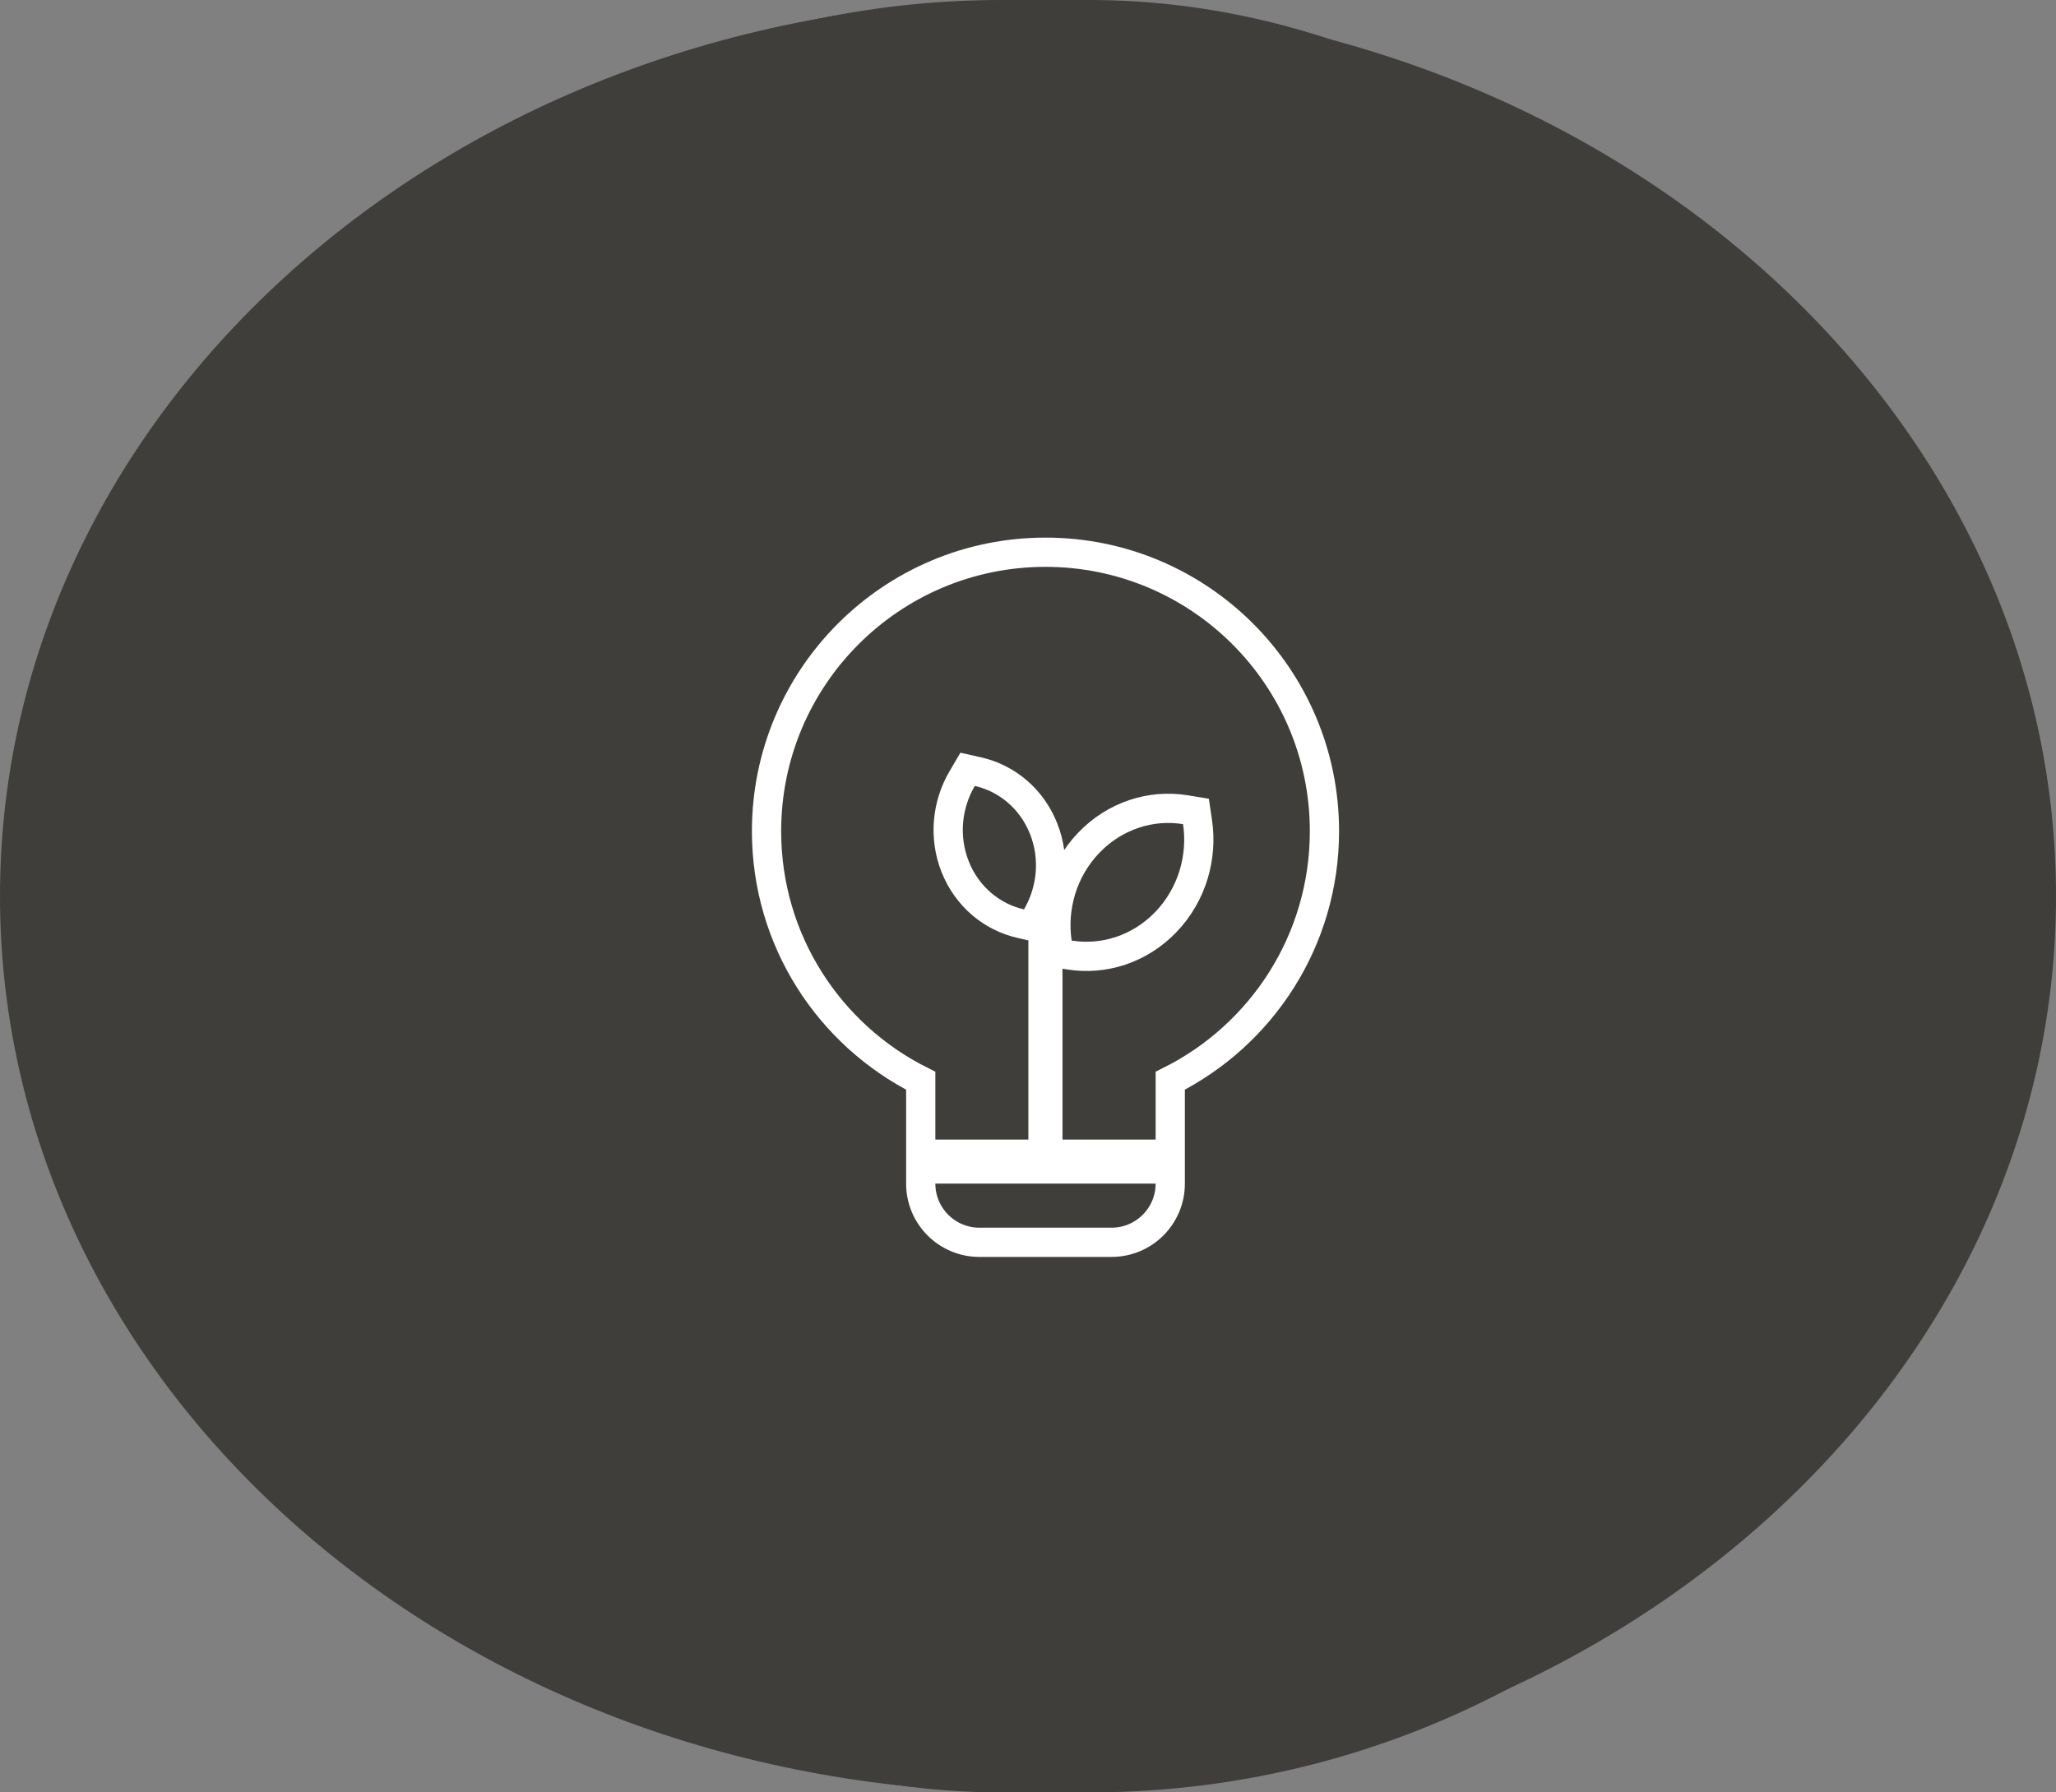
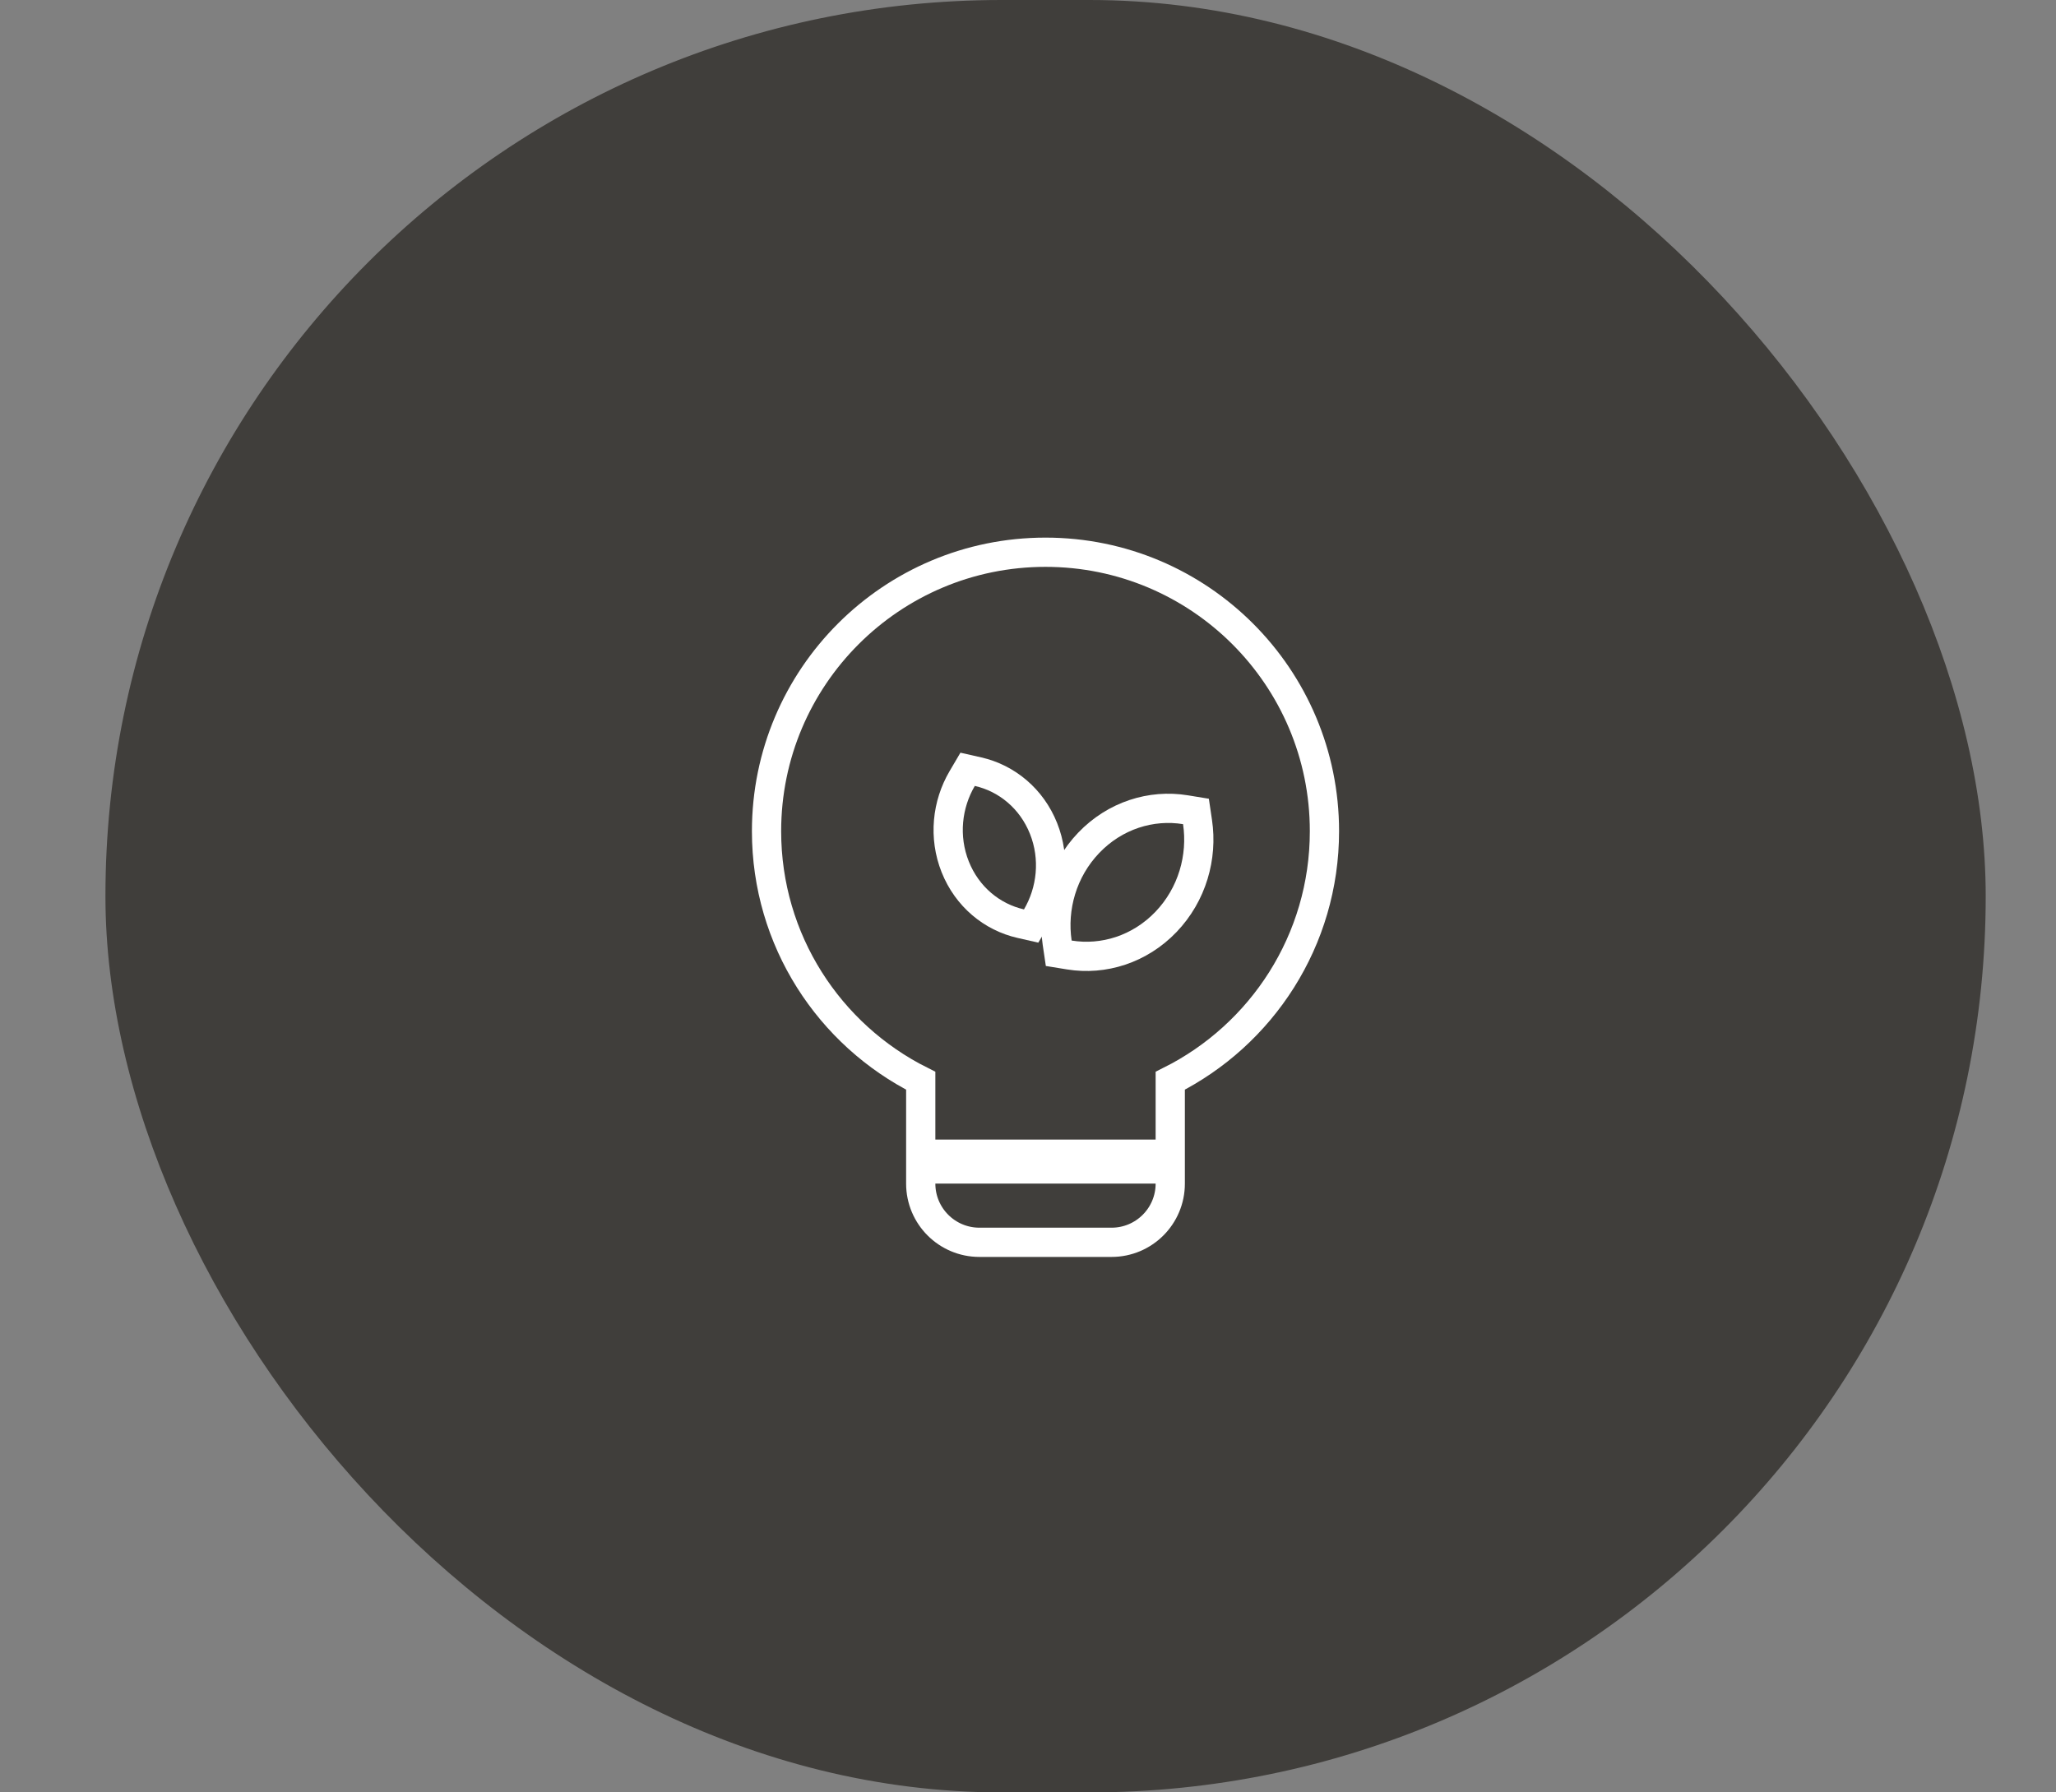
<svg xmlns="http://www.w3.org/2000/svg" width="117" height="102" viewBox="0 0 117 102" fill="none">
  <rect x="0" y="0" width="117" height="102" fill="#808080" stroke="none" />
  <g clip-path="url(#clip0_681_26153)">
-     <path fill-rule="evenodd" clip-rule="evenodd" d="M58.5 0C90.809 0 117 22.834 117 51C117 79.166 90.809 102 58.5 102C26.191 102 0 79.166 0 51C0 22.834 26.191 0 58.5 0Z" fill="#403E3B" />
    <rect x="6" width="107" height="102" rx="51" fill="#403E3B" />
    <path d="M66.595 61.502C71.797 58.897 75.37 53.517 75.37 47.3C75.37 38.533 68.263 31.426 59.496 31.426C50.728 31.426 43.621 38.533 43.621 47.3C43.621 53.517 47.194 58.897 52.396 61.502V67.357C52.396 69.201 53.891 70.696 55.735 70.696H63.256C65.1 70.696 66.595 69.201 66.595 67.357V61.502Z" stroke="white" stroke-width="1.664" />
-     <path d="M59.492 53.57L59.492 64.852" stroke="white" stroke-width="1.941" stroke-linecap="round" />
    <path d="M58.086 52.562L58.679 52.697L58.988 52.173C59.852 50.704 60.061 48.845 59.385 47.146C58.707 45.443 57.29 44.284 55.657 43.913L55.064 43.779L54.756 44.303C53.891 45.772 53.682 47.631 54.358 49.33C55.036 51.032 56.454 52.192 58.086 52.562Z" stroke="white" stroke-width="1.664" />
    <path d="M60.85 54.345L60.249 54.247L60.16 53.646C59.865 51.652 60.461 49.524 61.954 47.964C63.45 46.401 65.512 45.762 67.458 46.079L68.058 46.177L68.147 46.778C68.443 48.772 67.847 50.901 66.354 52.461C64.858 54.023 62.796 54.662 60.85 54.345Z" stroke="white" stroke-width="1.664" />
    <path d="M53.227 66.102H65.762" stroke="white" stroke-width="2.507" stroke-linecap="round" />
  </g>
  <defs>
    <clipPath id="clip0_681_26153">
      <rect width="117" height="102" fill="white" />
    </clipPath>
  </defs>
</svg>